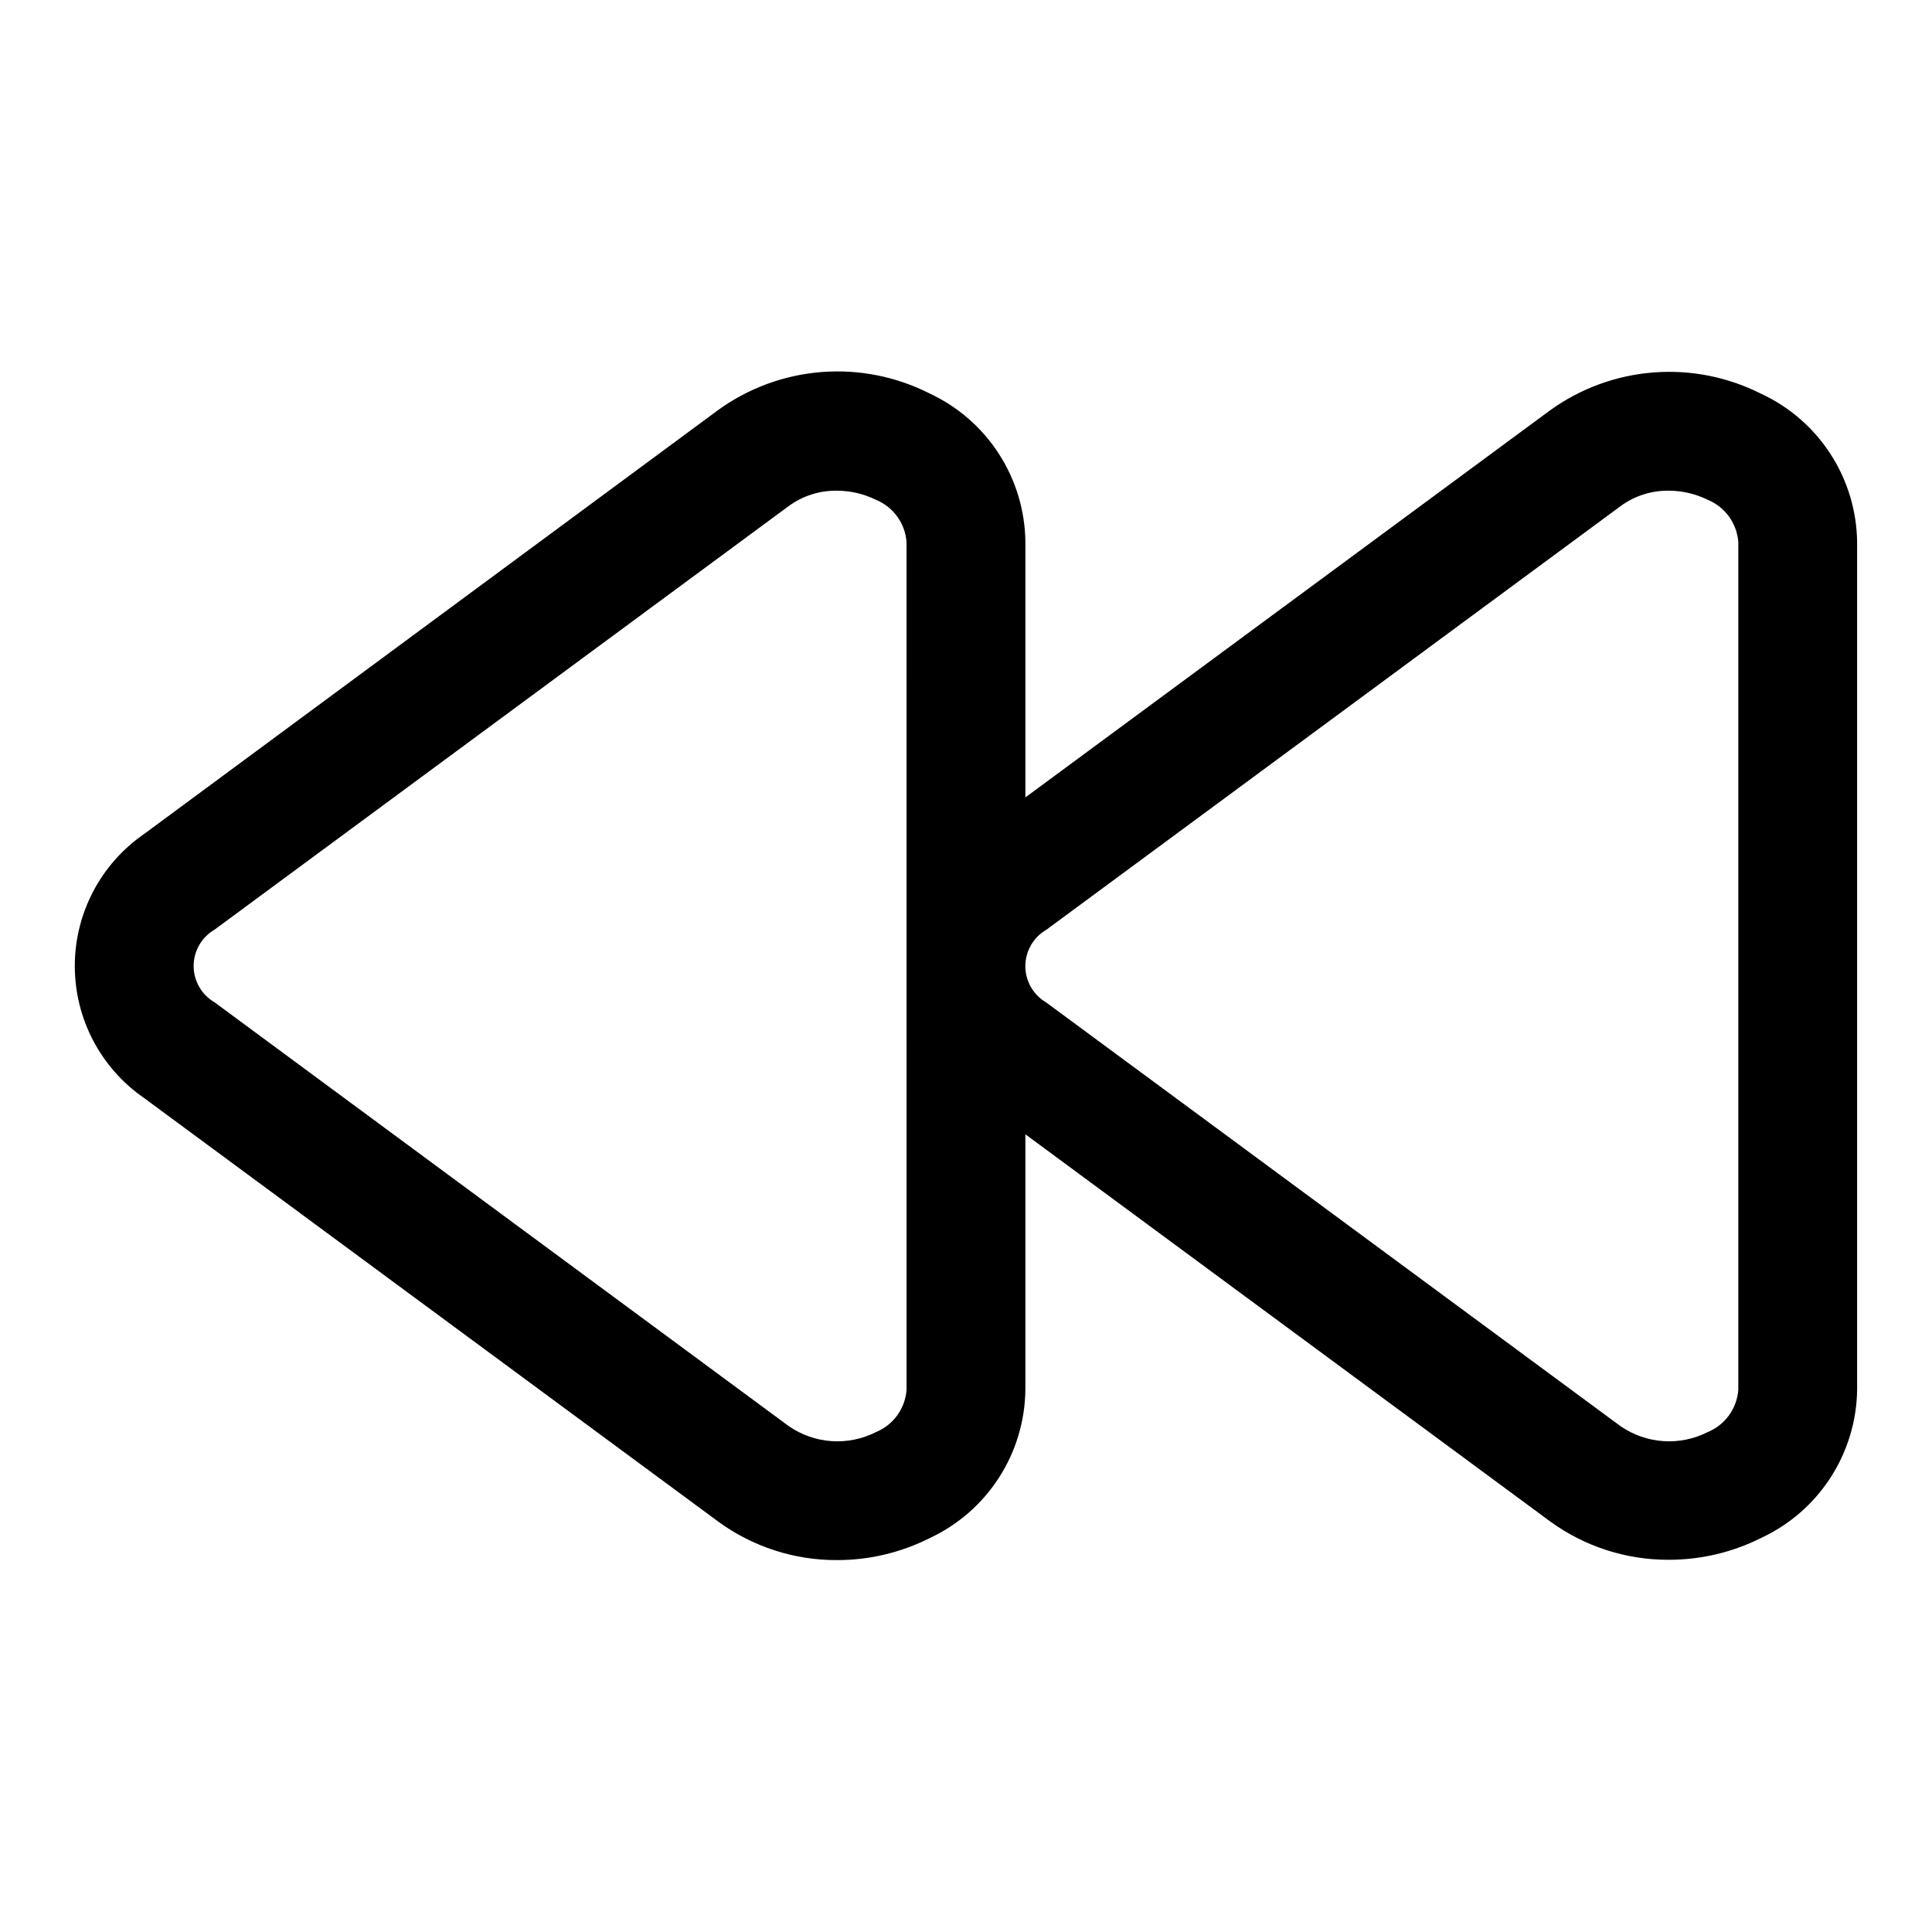
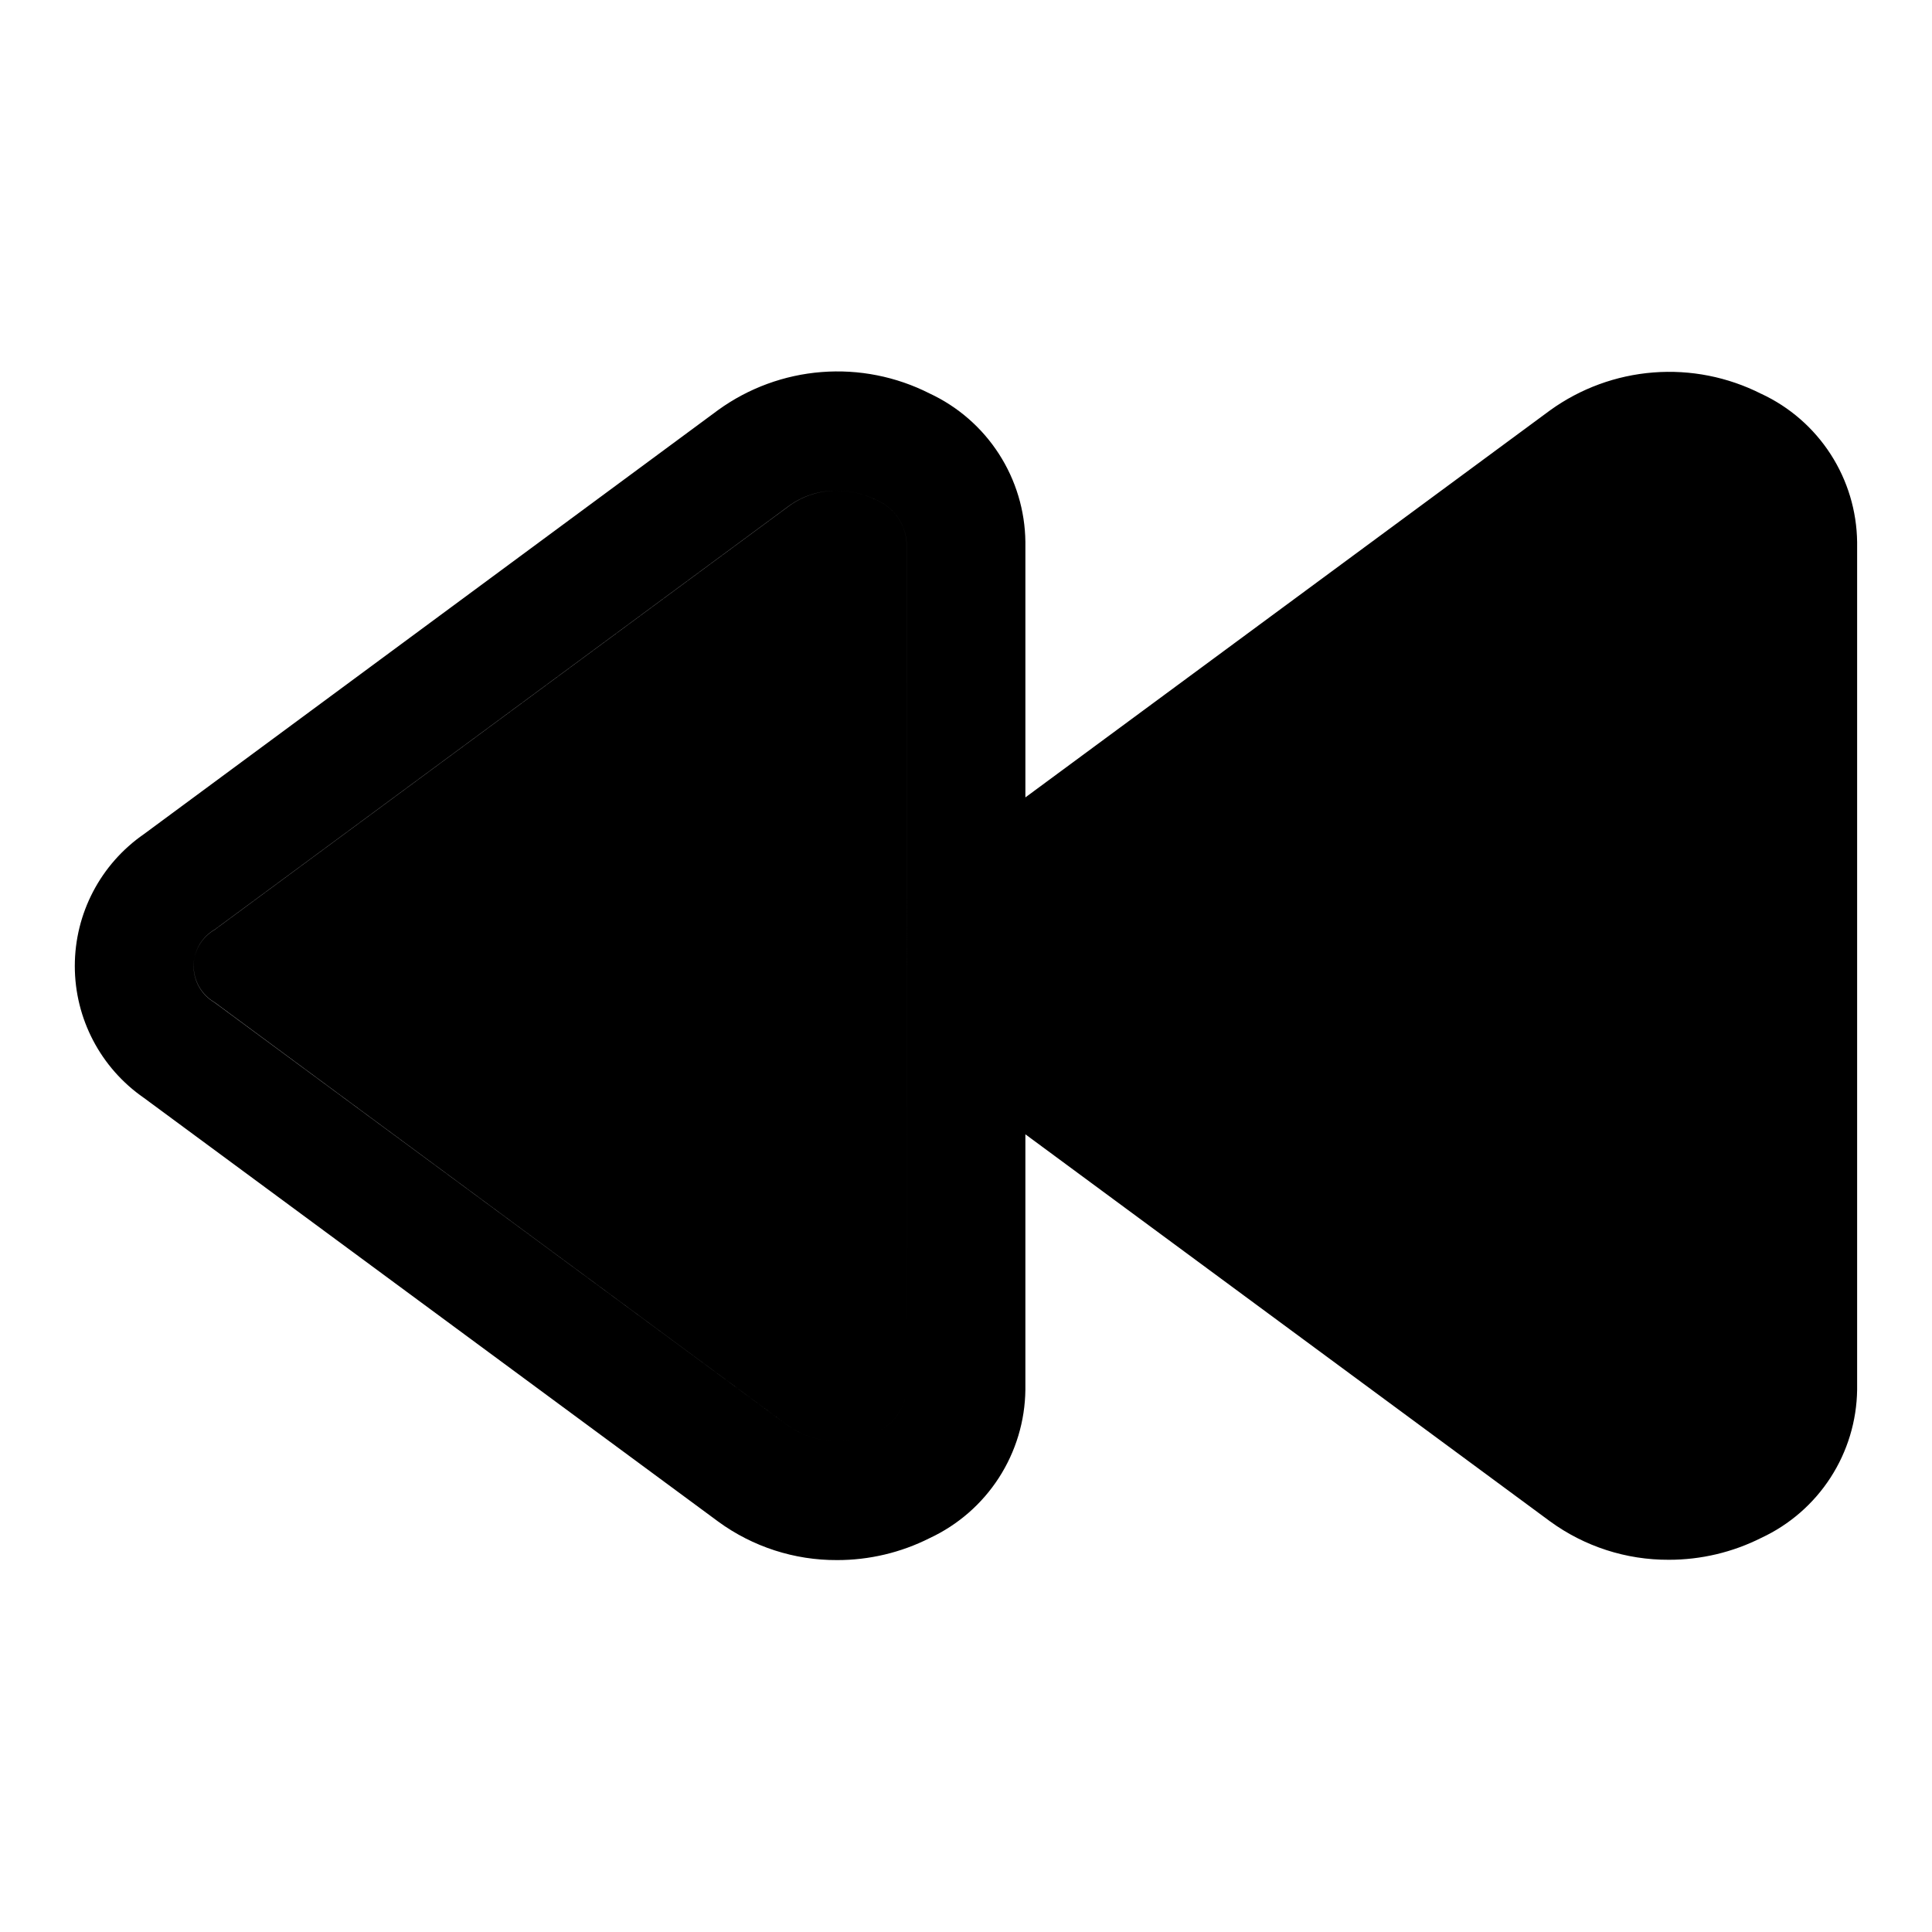
<svg xmlns="http://www.w3.org/2000/svg" fill="#000000" width="800px" height="800px" version="1.1" viewBox="144 144 512 512">
-   <path d="m610.75 248.37c-8.836-4.477-18.73-6.438-28.602-5.664-9.871 0.773-19.34 4.246-27.371 10.043l-139.04 102.57v-67.699c-0.09-8.289-2.527-16.383-7.023-23.348-4.496-6.965-10.871-12.516-18.387-16.012-8.832-4.477-18.727-6.438-28.598-5.664-9.875 0.77-19.344 4.246-27.371 10.039l-152.21 112.41c-11.477 7.938-18.324 21.004-18.324 34.961 0 13.953 6.848 27.02 18.324 34.957l152.21 112.29v0.004c9.137 6.668 20.172 10.238 31.488 10.184 8.508 0.008 16.898-1.98 24.496-5.809 7.508-3.496 13.879-9.043 18.371-16 4.492-6.957 6.93-15.047 7.023-23.328v-67.699l139.04 102.57c9.141 6.668 20.176 10.238 31.488 10.184 8.508 0.008 16.898-1.98 24.5-5.809 7.496-3.488 13.855-9.023 18.348-15.969 4.492-6.941 6.934-15.012 7.047-23.281v-224.61c-0.098-8.285-2.535-16.371-7.031-23.328-4.496-6.961-10.867-12.508-18.379-16zm-226.5 263.93c-0.359 4.981-3.504 9.328-8.125 11.227-3.633 1.836-7.691 2.66-11.754 2.387-4.062-0.277-7.977-1.648-11.324-3.961l-152.2-112.34c-3.426-1.992-5.531-5.656-5.531-9.617 0-3.965 2.106-7.629 5.531-9.621l152.21-112.29c3.664-2.672 8.09-4.09 12.625-4.047 3.621-0.012 7.191 0.812 10.438 2.406 4.625 1.902 7.773 6.258 8.125 11.242zm220.42 0c-0.359 4.981-3.508 9.328-8.125 11.227-3.633 1.836-7.695 2.66-11.758 2.387-4.062-0.277-7.973-1.648-11.324-3.961l-152.21-112.29 0.004-0.004c-3.426-1.992-5.531-5.656-5.531-9.617 0-3.965 2.106-7.629 5.531-9.621l152.21-112.29h-0.004c3.664-2.691 8.098-4.125 12.645-4.094 3.617-0.012 7.191 0.812 10.438 2.406 4.621 1.902 7.769 6.258 8.125 11.242z" />
+   <path d="m610.75 248.37c-8.836-4.477-18.73-6.438-28.602-5.664-9.871 0.773-19.34 4.246-27.371 10.043l-139.04 102.57v-67.699c-0.09-8.289-2.527-16.383-7.023-23.348-4.496-6.965-10.871-12.516-18.387-16.012-8.832-4.477-18.727-6.438-28.598-5.664-9.875 0.77-19.344 4.246-27.371 10.039l-152.21 112.41c-11.477 7.938-18.324 21.004-18.324 34.961 0 13.953 6.848 27.02 18.324 34.957l152.21 112.29v0.004c9.137 6.668 20.172 10.238 31.488 10.184 8.508 0.008 16.898-1.98 24.496-5.809 7.508-3.496 13.879-9.043 18.371-16 4.492-6.957 6.93-15.047 7.023-23.328v-67.699l139.04 102.57c9.141 6.668 20.176 10.238 31.488 10.184 8.508 0.008 16.898-1.98 24.5-5.809 7.496-3.488 13.855-9.023 18.348-15.969 4.492-6.941 6.934-15.012 7.047-23.281v-224.61c-0.098-8.285-2.535-16.371-7.031-23.328-4.496-6.961-10.867-12.508-18.379-16zm-226.5 263.93c-0.359 4.981-3.504 9.328-8.125 11.227-3.633 1.836-7.691 2.66-11.754 2.387-4.062-0.277-7.977-1.648-11.324-3.961l-152.2-112.34c-3.426-1.992-5.531-5.656-5.531-9.617 0-3.965 2.106-7.629 5.531-9.621l152.21-112.29c3.664-2.672 8.09-4.09 12.625-4.047 3.621-0.012 7.191 0.812 10.438 2.406 4.625 1.902 7.773 6.258 8.125 11.242zc-0.359 4.981-3.508 9.328-8.125 11.227-3.633 1.836-7.695 2.66-11.758 2.387-4.062-0.277-7.973-1.648-11.324-3.961l-152.21-112.29 0.004-0.004c-3.426-1.992-5.531-5.656-5.531-9.617 0-3.965 2.106-7.629 5.531-9.621l152.21-112.29h-0.004c3.664-2.691 8.098-4.125 12.645-4.094 3.617-0.012 7.191 0.812 10.438 2.406 4.621 1.902 7.769 6.258 8.125 11.242z" />
</svg>